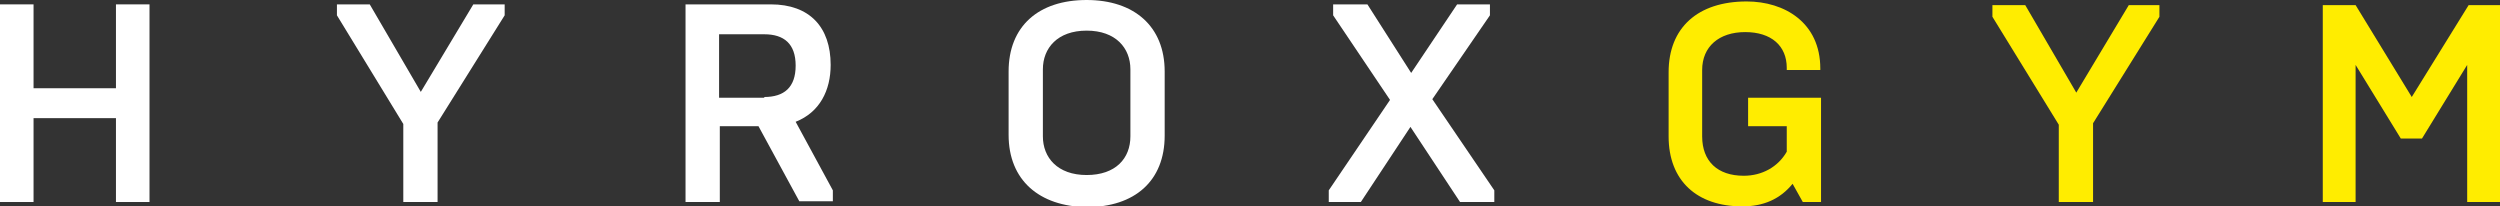
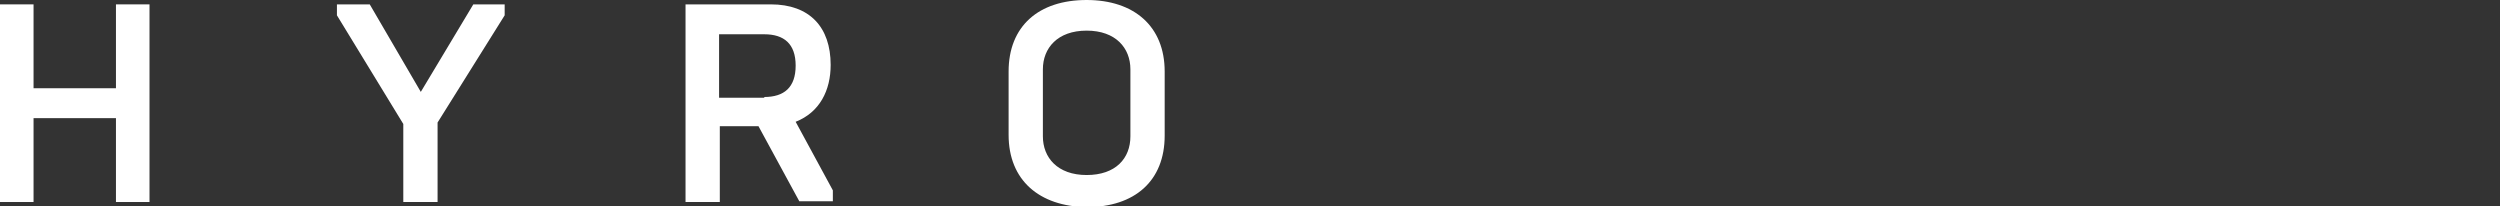
<svg xmlns="http://www.w3.org/2000/svg" version="1.1" id="Ebene_1" x="0px" y="0px" viewBox="0 0 342.8 28.3" style="enable-background:new 0 0 342.8 28.3;" xml:space="preserve">
  <rect x="0" y="0" width="342.8" height="28.3" fill="#333333" stroke="none" />
  <style type="text/css">
	.st0{fill:#FFFFFF;}
	.st1{fill:#FFED00;}
</style>
  <g>
    <g>
      <g>
        <polygon class="st0" points="0,0.6 4.6,0.6 4.6,12.1 15.9,12.1 15.9,0.6 20.5,0.6 20.5,27.7 15.9,27.7 15.9,16.2 4.6,16.2      4.6,27.7 0,27.7    " />
        <polygon class="st0" points="55.3,17 46.2,2.1 46.2,0.6 50.7,0.6 57.7,12.6 64.9,0.6 69.2,0.6 69.2,2.1 60,16.8 60,27.7      55.3,27.7    " />
      </g>
    </g>
    <g>
      <g>
        <g>
          <path class="st0" d="M94,0.6h11.7c5.3,0,8.2,3.1,8.2,8.3c0,3.5-1.5,6.5-4.8,7.8l5.1,9.4v1.5h-4.6L104,17.3h-5.3v10.4H94V0.6z       M104.8,13.3c2.7,0,4.3-1.3,4.3-4.3c0-3-1.6-4.3-4.3-4.3h-6.2v8.7H104.8z" />
          <path class="st0" d="M138.3,18.5V9.8c0-6.2,4.1-9.8,10.7-9.8c6.5,0,10.7,3.6,10.7,9.8v8.8c0,6.2-4.1,9.8-10.7,9.8      C142.5,28.3,138.3,24.7,138.3,18.5 M155,18.7V9.5c0-2.9-2-5.3-6-5.3c-4,0-6,2.4-6,5.3v9.2c0,2.9,2,5.3,6,5.3      C153,24,155,21.7,155,18.7" />
-           <polygon class="st0" points="182.2,26.1 190.6,13.7 182.8,2.1 182.8,0.6 187.5,0.6 193.5,10 199.8,0.6 204.3,0.6 204.3,2.1       196.4,13.6 204.9,26.1 204.9,27.7 200.2,27.7 193.4,17.4 186.6,27.7 182.2,27.7     " />
-           <path class="st1" d="M228.8,18.7V9.9c0-6.1,4-9.7,10.7-9.7c5.2,0,10.1,2.9,10.1,9.2v0.2H245V9.3c0-3-2.1-4.9-5.7-4.9      c-3.6,0-5.9,2-5.9,5.2v9.1c0,3.4,2.1,5.4,5.7,5.4c2.5,0,4.7-1.2,5.9-3.3v-3.5h-5.3v-3.9h10v14.3h-2.5l-1.4-2.5      c-1.7,2.1-4,3.1-6.9,3.1C232.7,28.3,228.8,24.8,228.8,18.7" />
-           <polygon class="st1" points="282.3,17.1 273.2,2.3 273.2,0.7 277.7,0.7 284.7,12.7 291.9,0.7 296.1,0.7 296.1,2.3 287,16.9       287,27.7 282.3,27.7     " />
-           <polygon class="st1" points="329.2,19 323,8.9 323,27.7 318.5,27.7 318.5,0.7 323,0.7 330.7,13.3 338.5,0.7 342.8,0.7       342.8,27.7 338.3,27.7 338.3,8.9 332.1,19     " />
        </g>
      </g>
    </g>
  </g>
</svg>